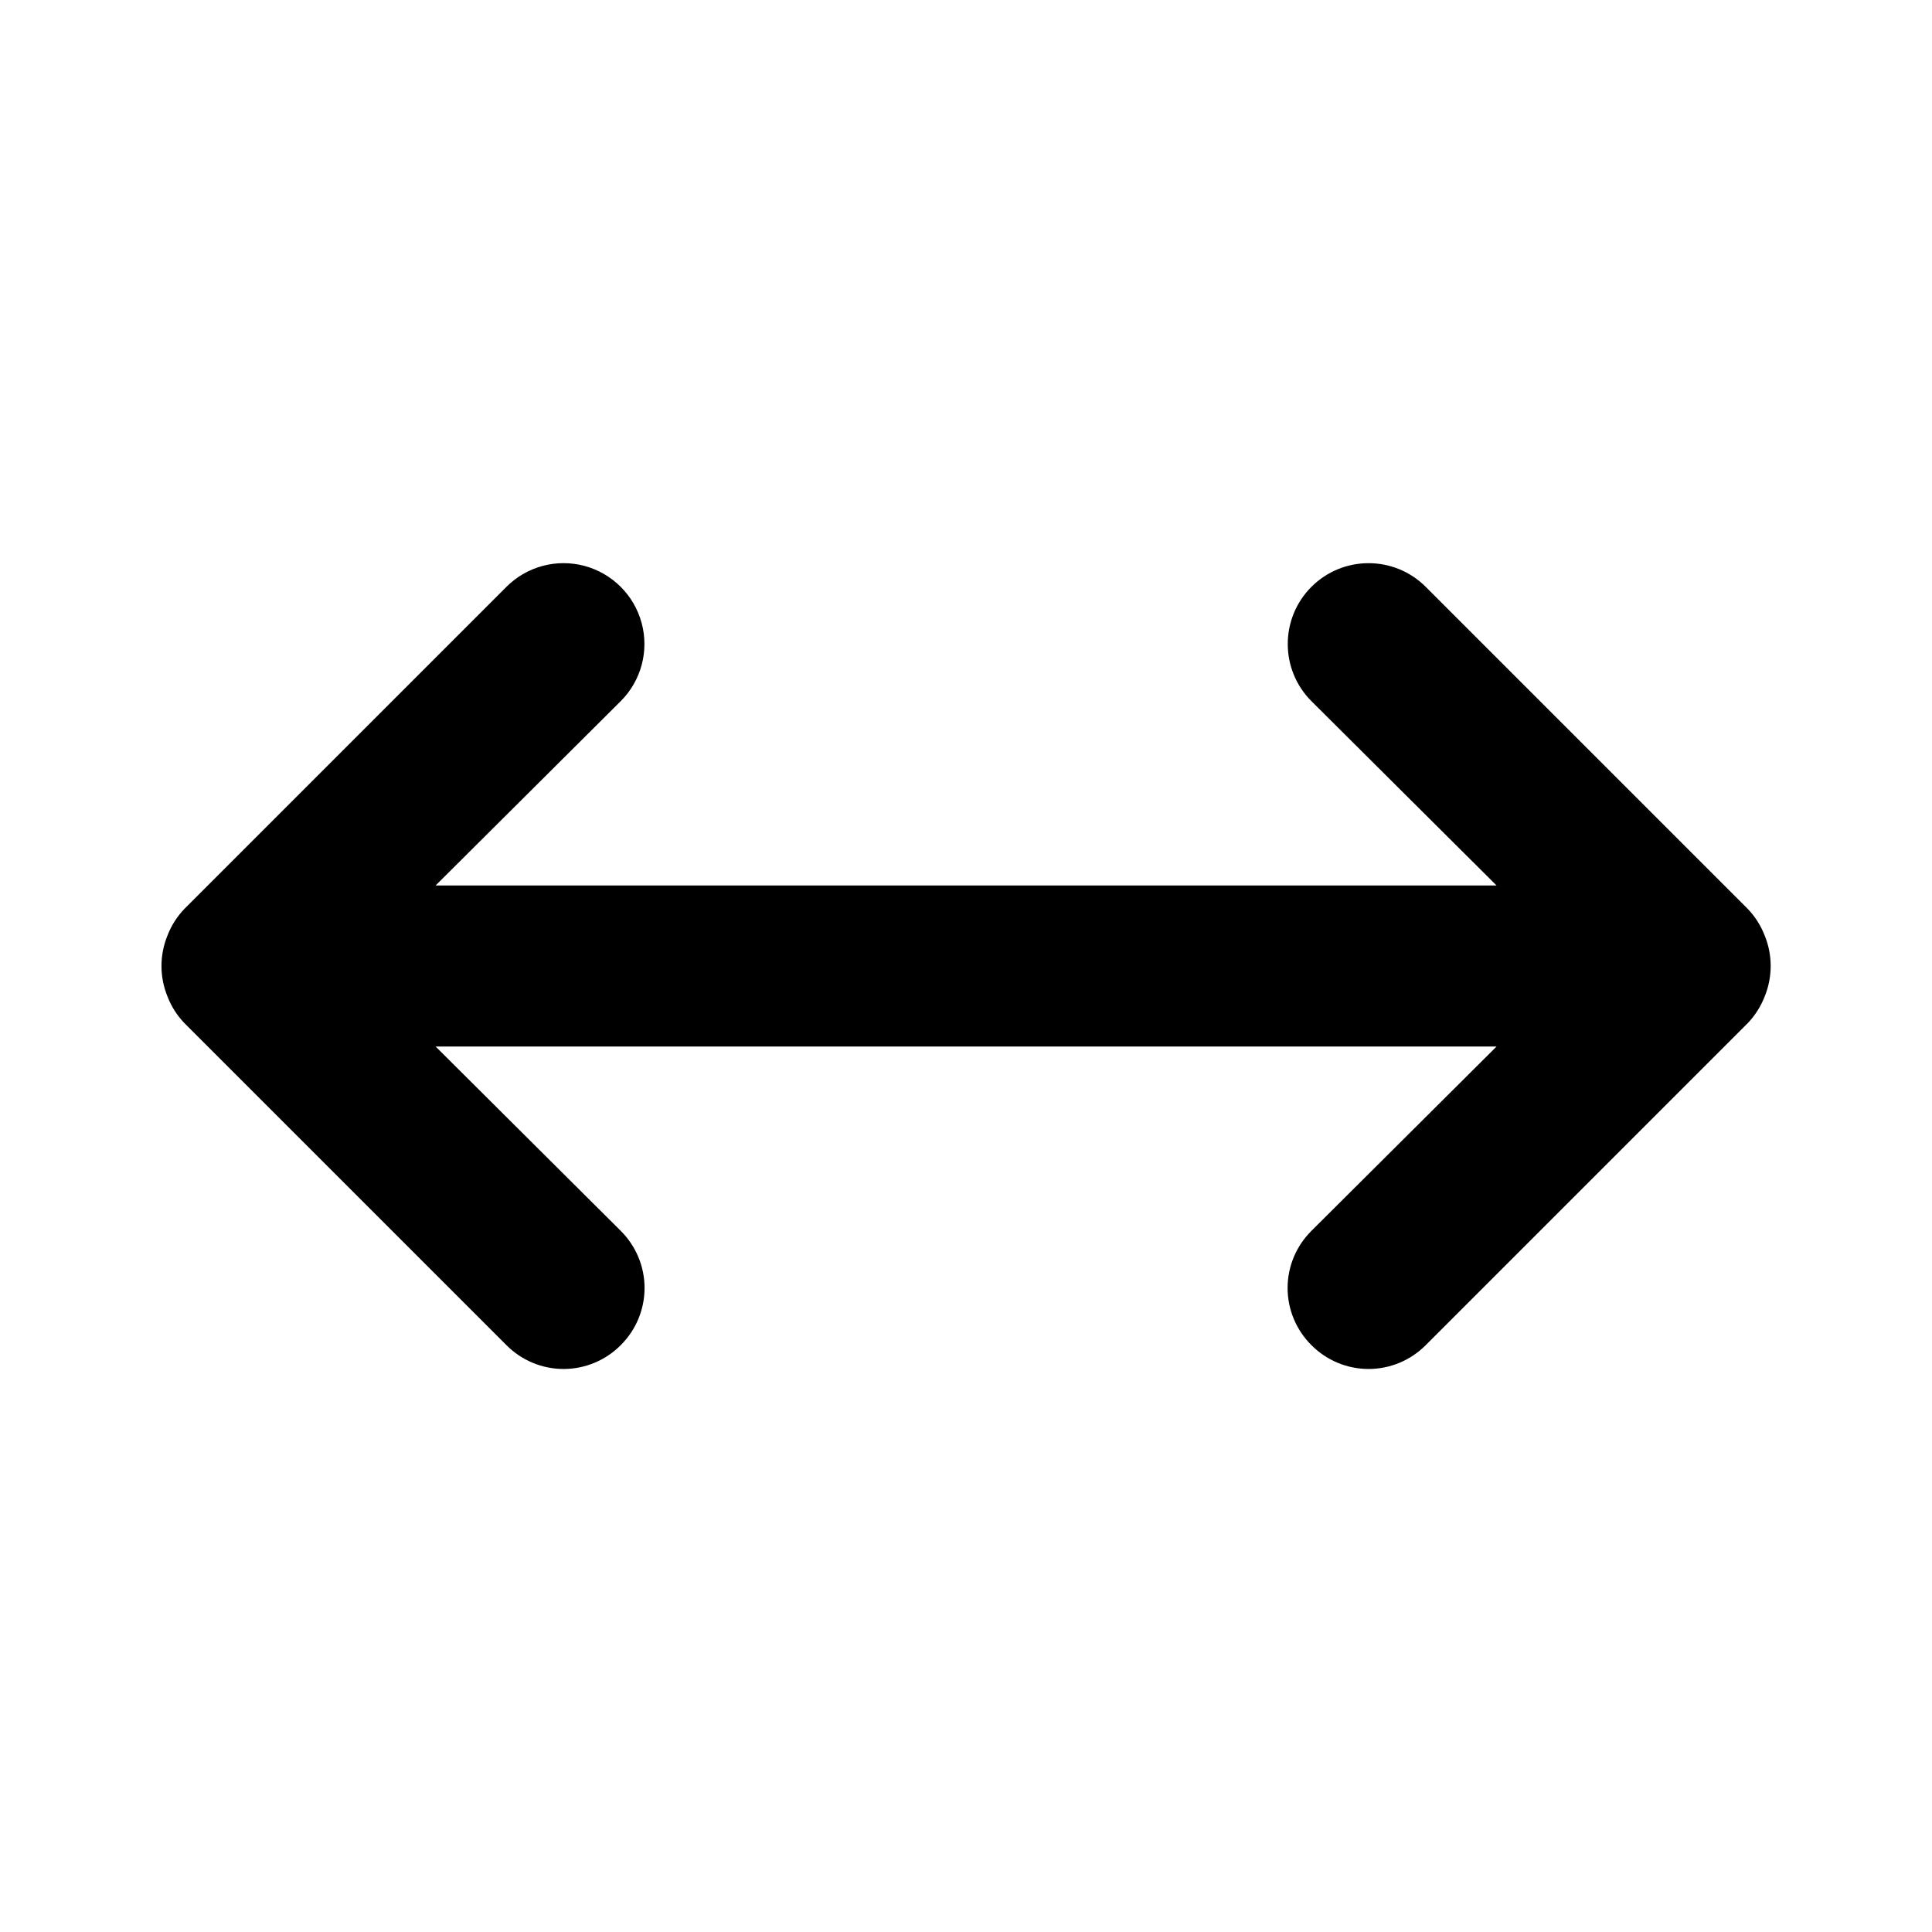
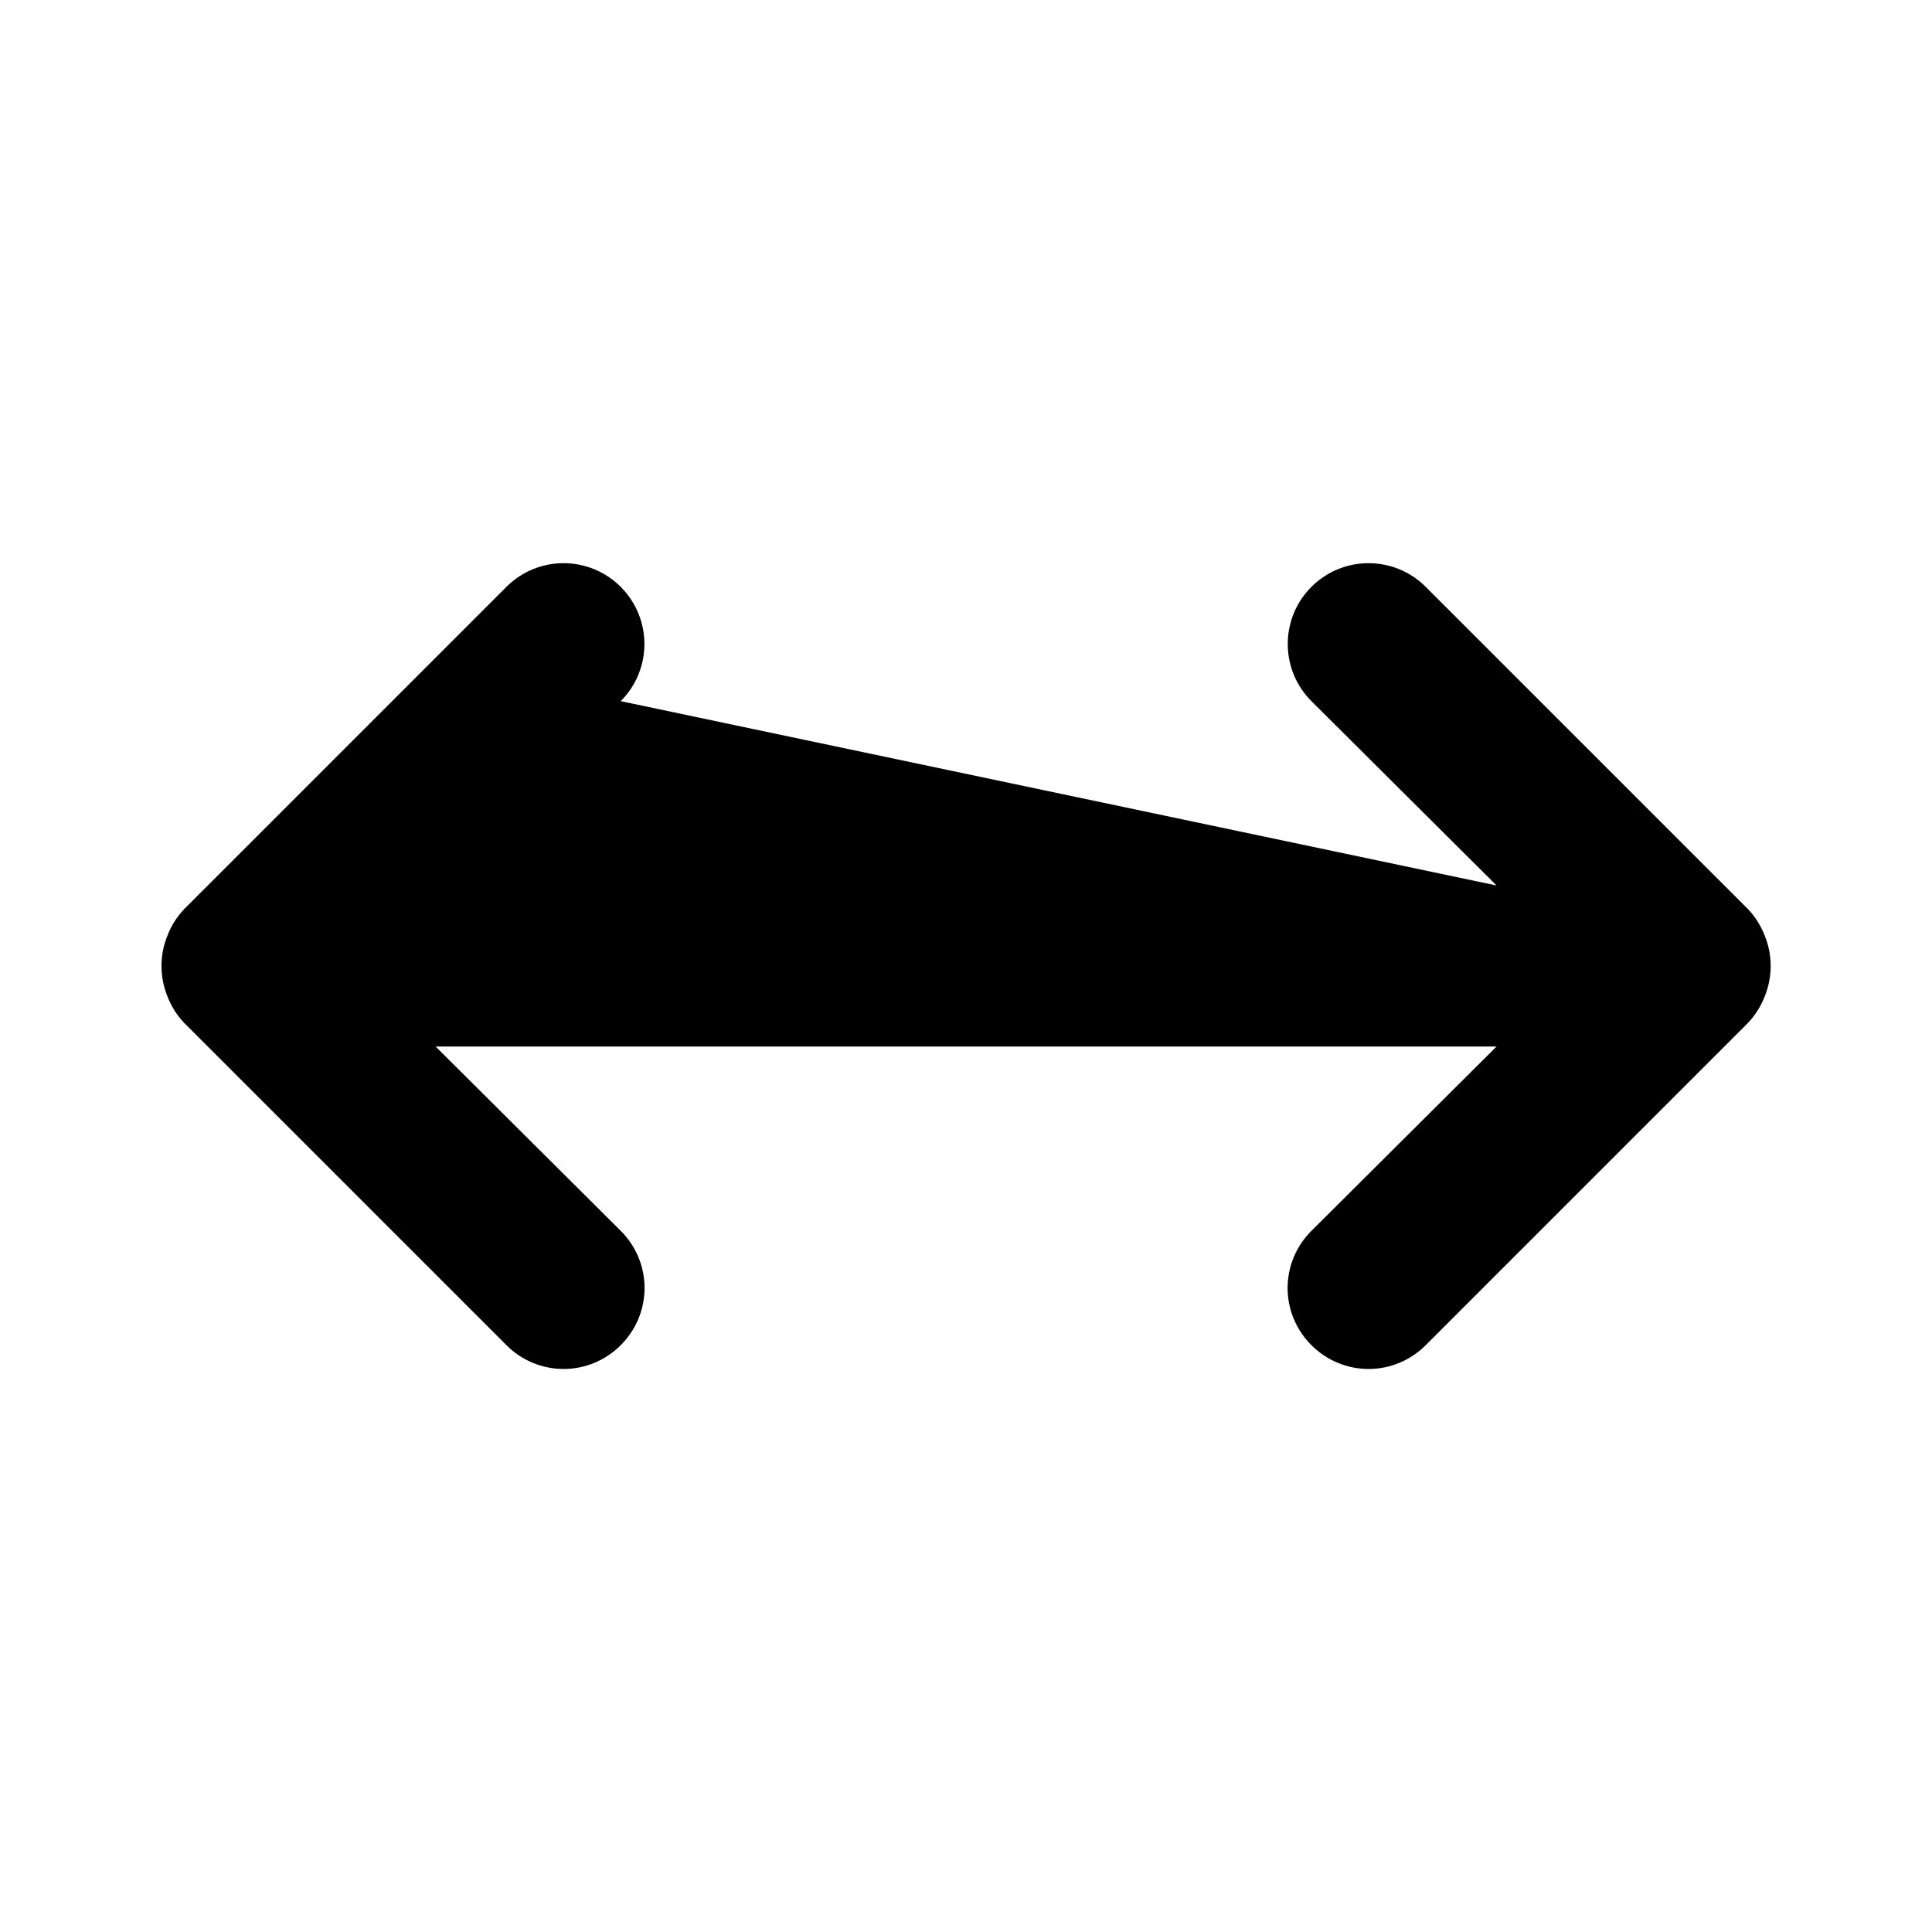
<svg xmlns="http://www.w3.org/2000/svg" width="24" height="24" viewBox="0 0 24 24" fill="none">
-   <path fill-rule="evenodd" clip-rule="evenodd" d="M21.921 11.62C21.873 11.497 21.802 11.385 21.711 11.29L17.711 7.29C17.319 6.898 16.683 6.898 16.291 7.29C15.899 7.682 15.899 8.318 16.291 8.71L18.591 11H5.411L7.711 8.71C7.965 8.456 8.064 8.087 7.971 7.74C7.878 7.394 7.607 7.123 7.261 7.03C6.914 6.937 6.545 7.036 6.291 7.29L2.291 11.29C2.2 11.385 2.128 11.497 2.081 11.62C1.981 11.863 1.981 12.136 2.081 12.38C2.128 12.503 2.2 12.615 2.291 12.71L6.291 16.71C6.479 16.899 6.734 17.006 7.001 17.006C7.268 17.006 7.523 16.899 7.711 16.71C7.9 16.522 8.007 16.267 8.007 16C8.007 15.733 7.9 15.478 7.711 15.29L5.411 13H18.591L16.291 15.29C16.102 15.478 15.995 15.733 15.995 16C15.995 16.267 16.102 16.522 16.291 16.71C16.479 16.899 16.734 17.006 17.001 17.006C17.267 17.006 17.523 16.899 17.711 16.71L21.711 12.71C21.802 12.615 21.873 12.503 21.921 12.38C22.021 12.136 22.021 11.863 21.921 11.62Z" fill="currentColor" />
+   <path fill-rule="evenodd" clip-rule="evenodd" d="M21.921 11.62C21.873 11.497 21.802 11.385 21.711 11.29L17.711 7.29C17.319 6.898 16.683 6.898 16.291 7.29C15.899 7.682 15.899 8.318 16.291 8.71L18.591 11L7.711 8.71C7.965 8.456 8.064 8.087 7.971 7.74C7.878 7.394 7.607 7.123 7.261 7.03C6.914 6.937 6.545 7.036 6.291 7.29L2.291 11.29C2.2 11.385 2.128 11.497 2.081 11.62C1.981 11.863 1.981 12.136 2.081 12.38C2.128 12.503 2.2 12.615 2.291 12.71L6.291 16.71C6.479 16.899 6.734 17.006 7.001 17.006C7.268 17.006 7.523 16.899 7.711 16.71C7.9 16.522 8.007 16.267 8.007 16C8.007 15.733 7.9 15.478 7.711 15.29L5.411 13H18.591L16.291 15.29C16.102 15.478 15.995 15.733 15.995 16C15.995 16.267 16.102 16.522 16.291 16.71C16.479 16.899 16.734 17.006 17.001 17.006C17.267 17.006 17.523 16.899 17.711 16.71L21.711 12.71C21.802 12.615 21.873 12.503 21.921 12.38C22.021 12.136 22.021 11.863 21.921 11.62Z" fill="currentColor" />
</svg>